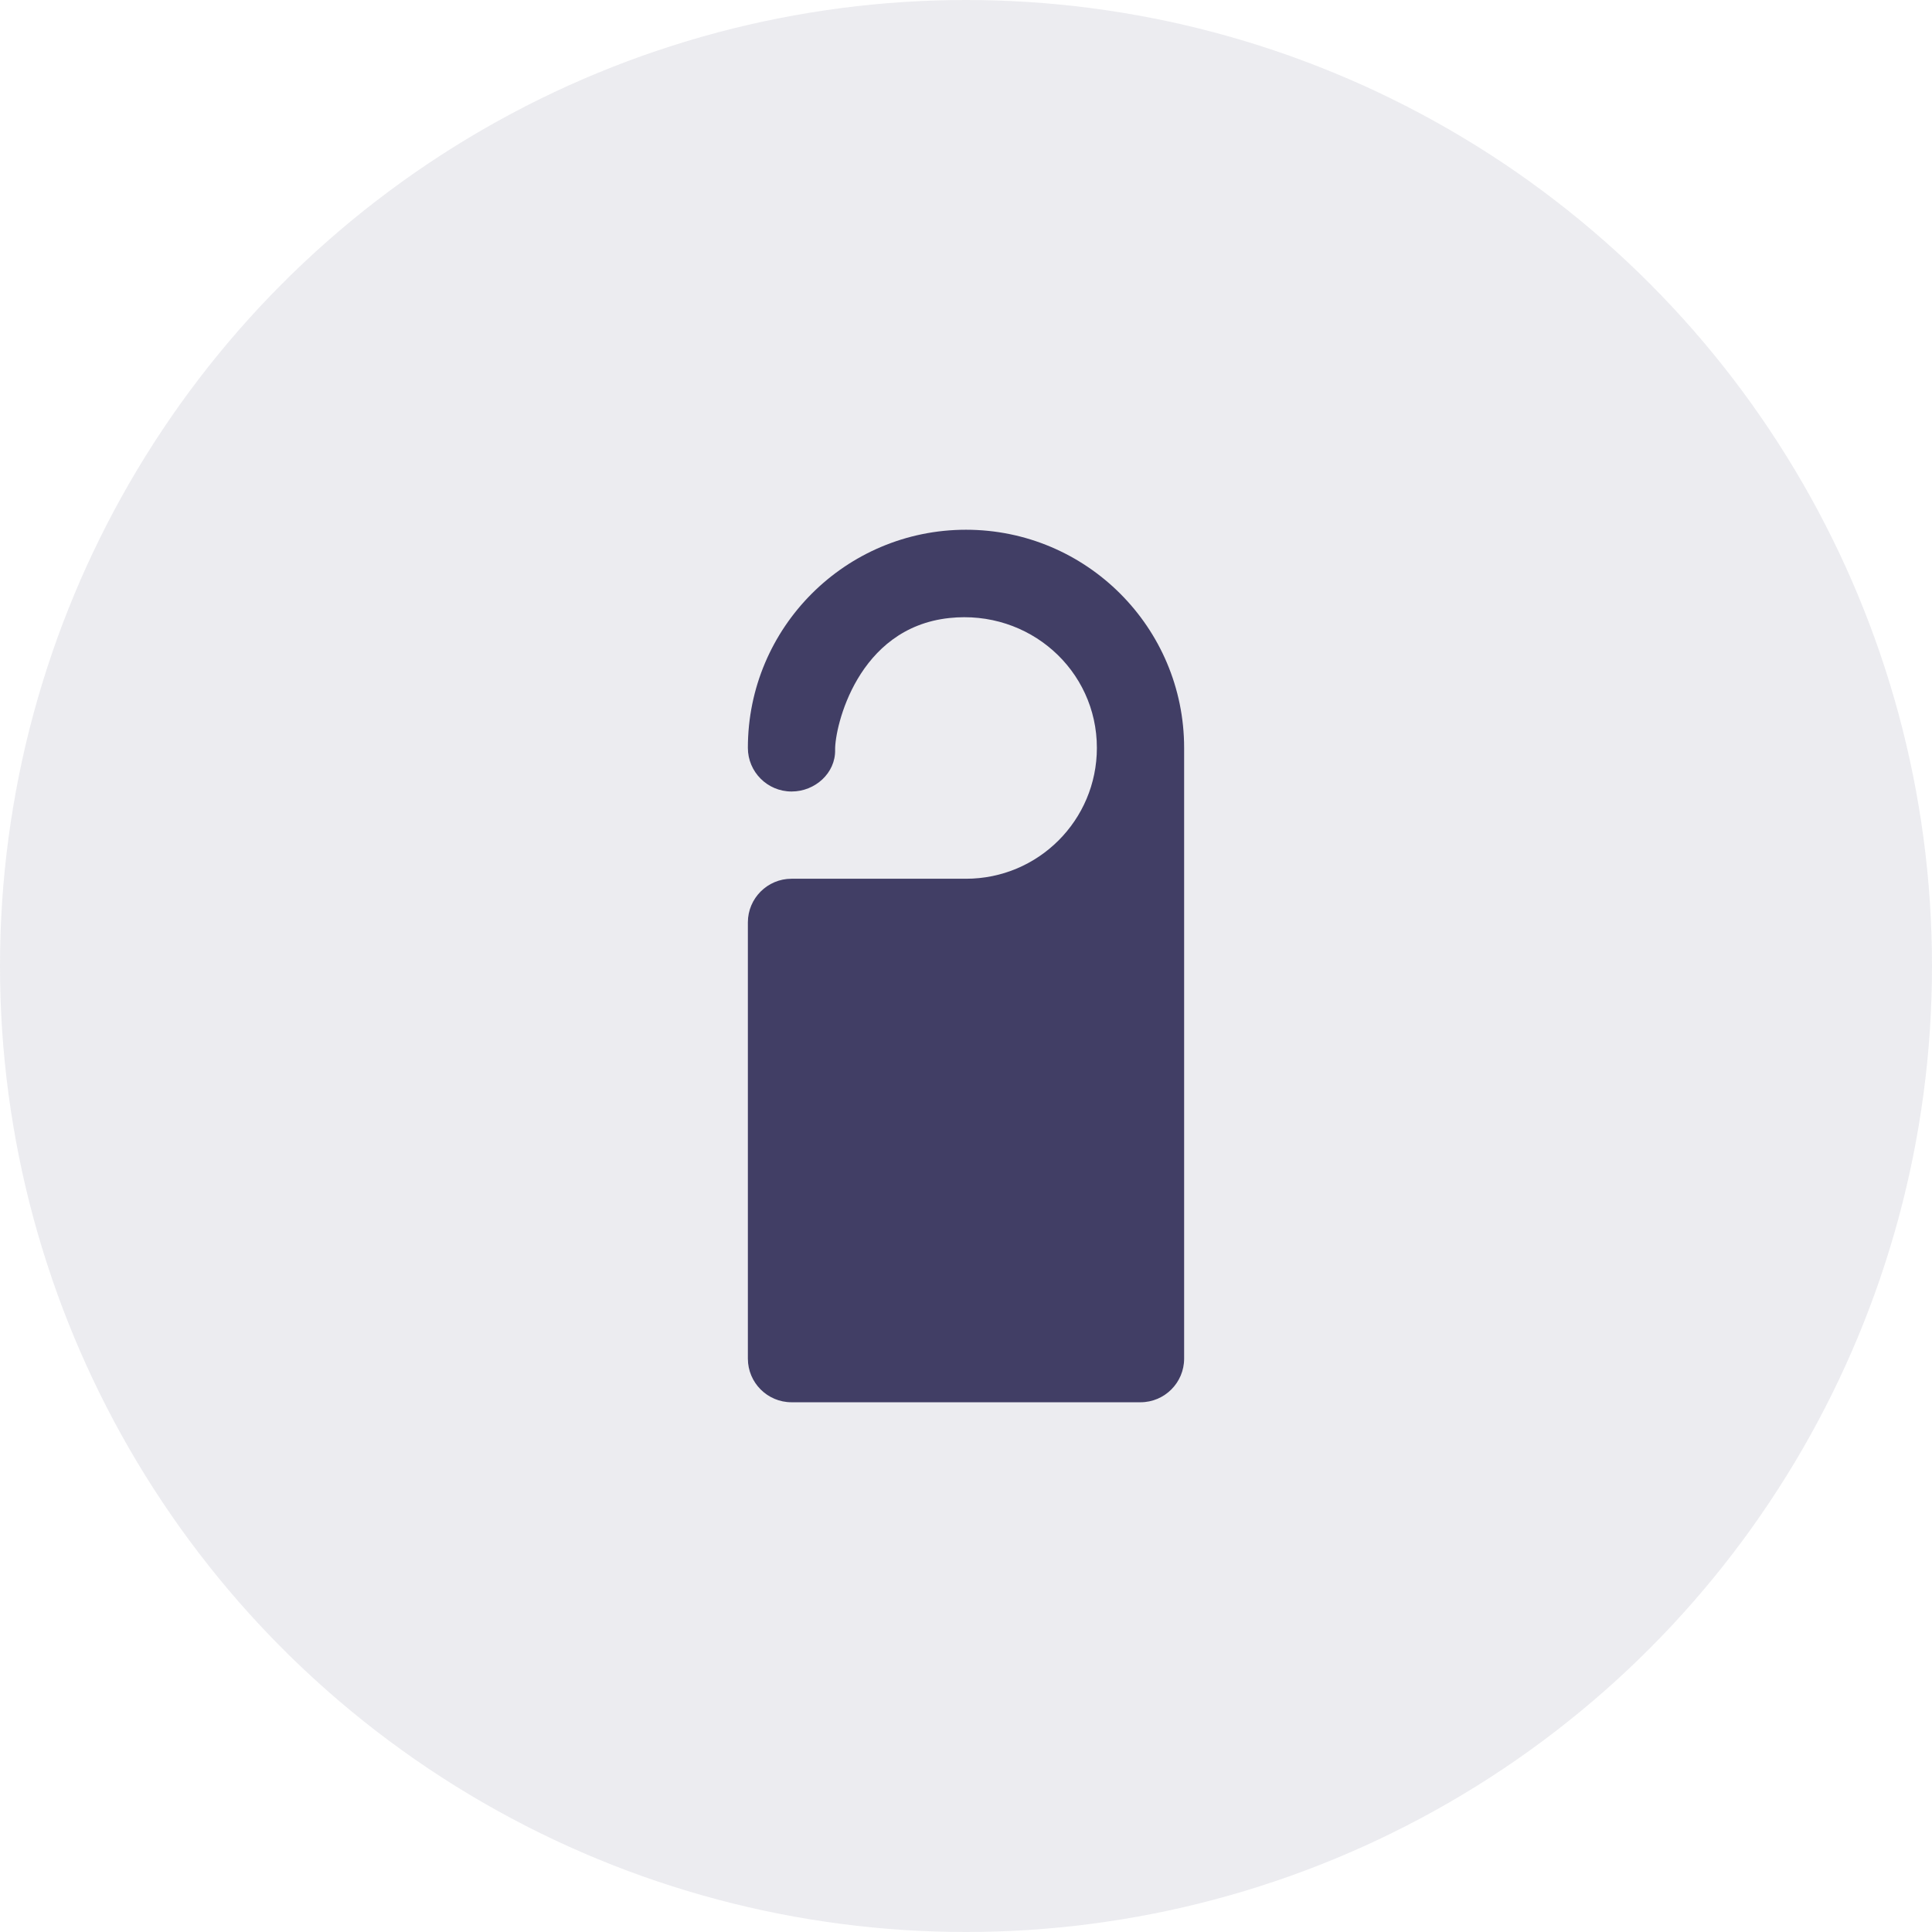
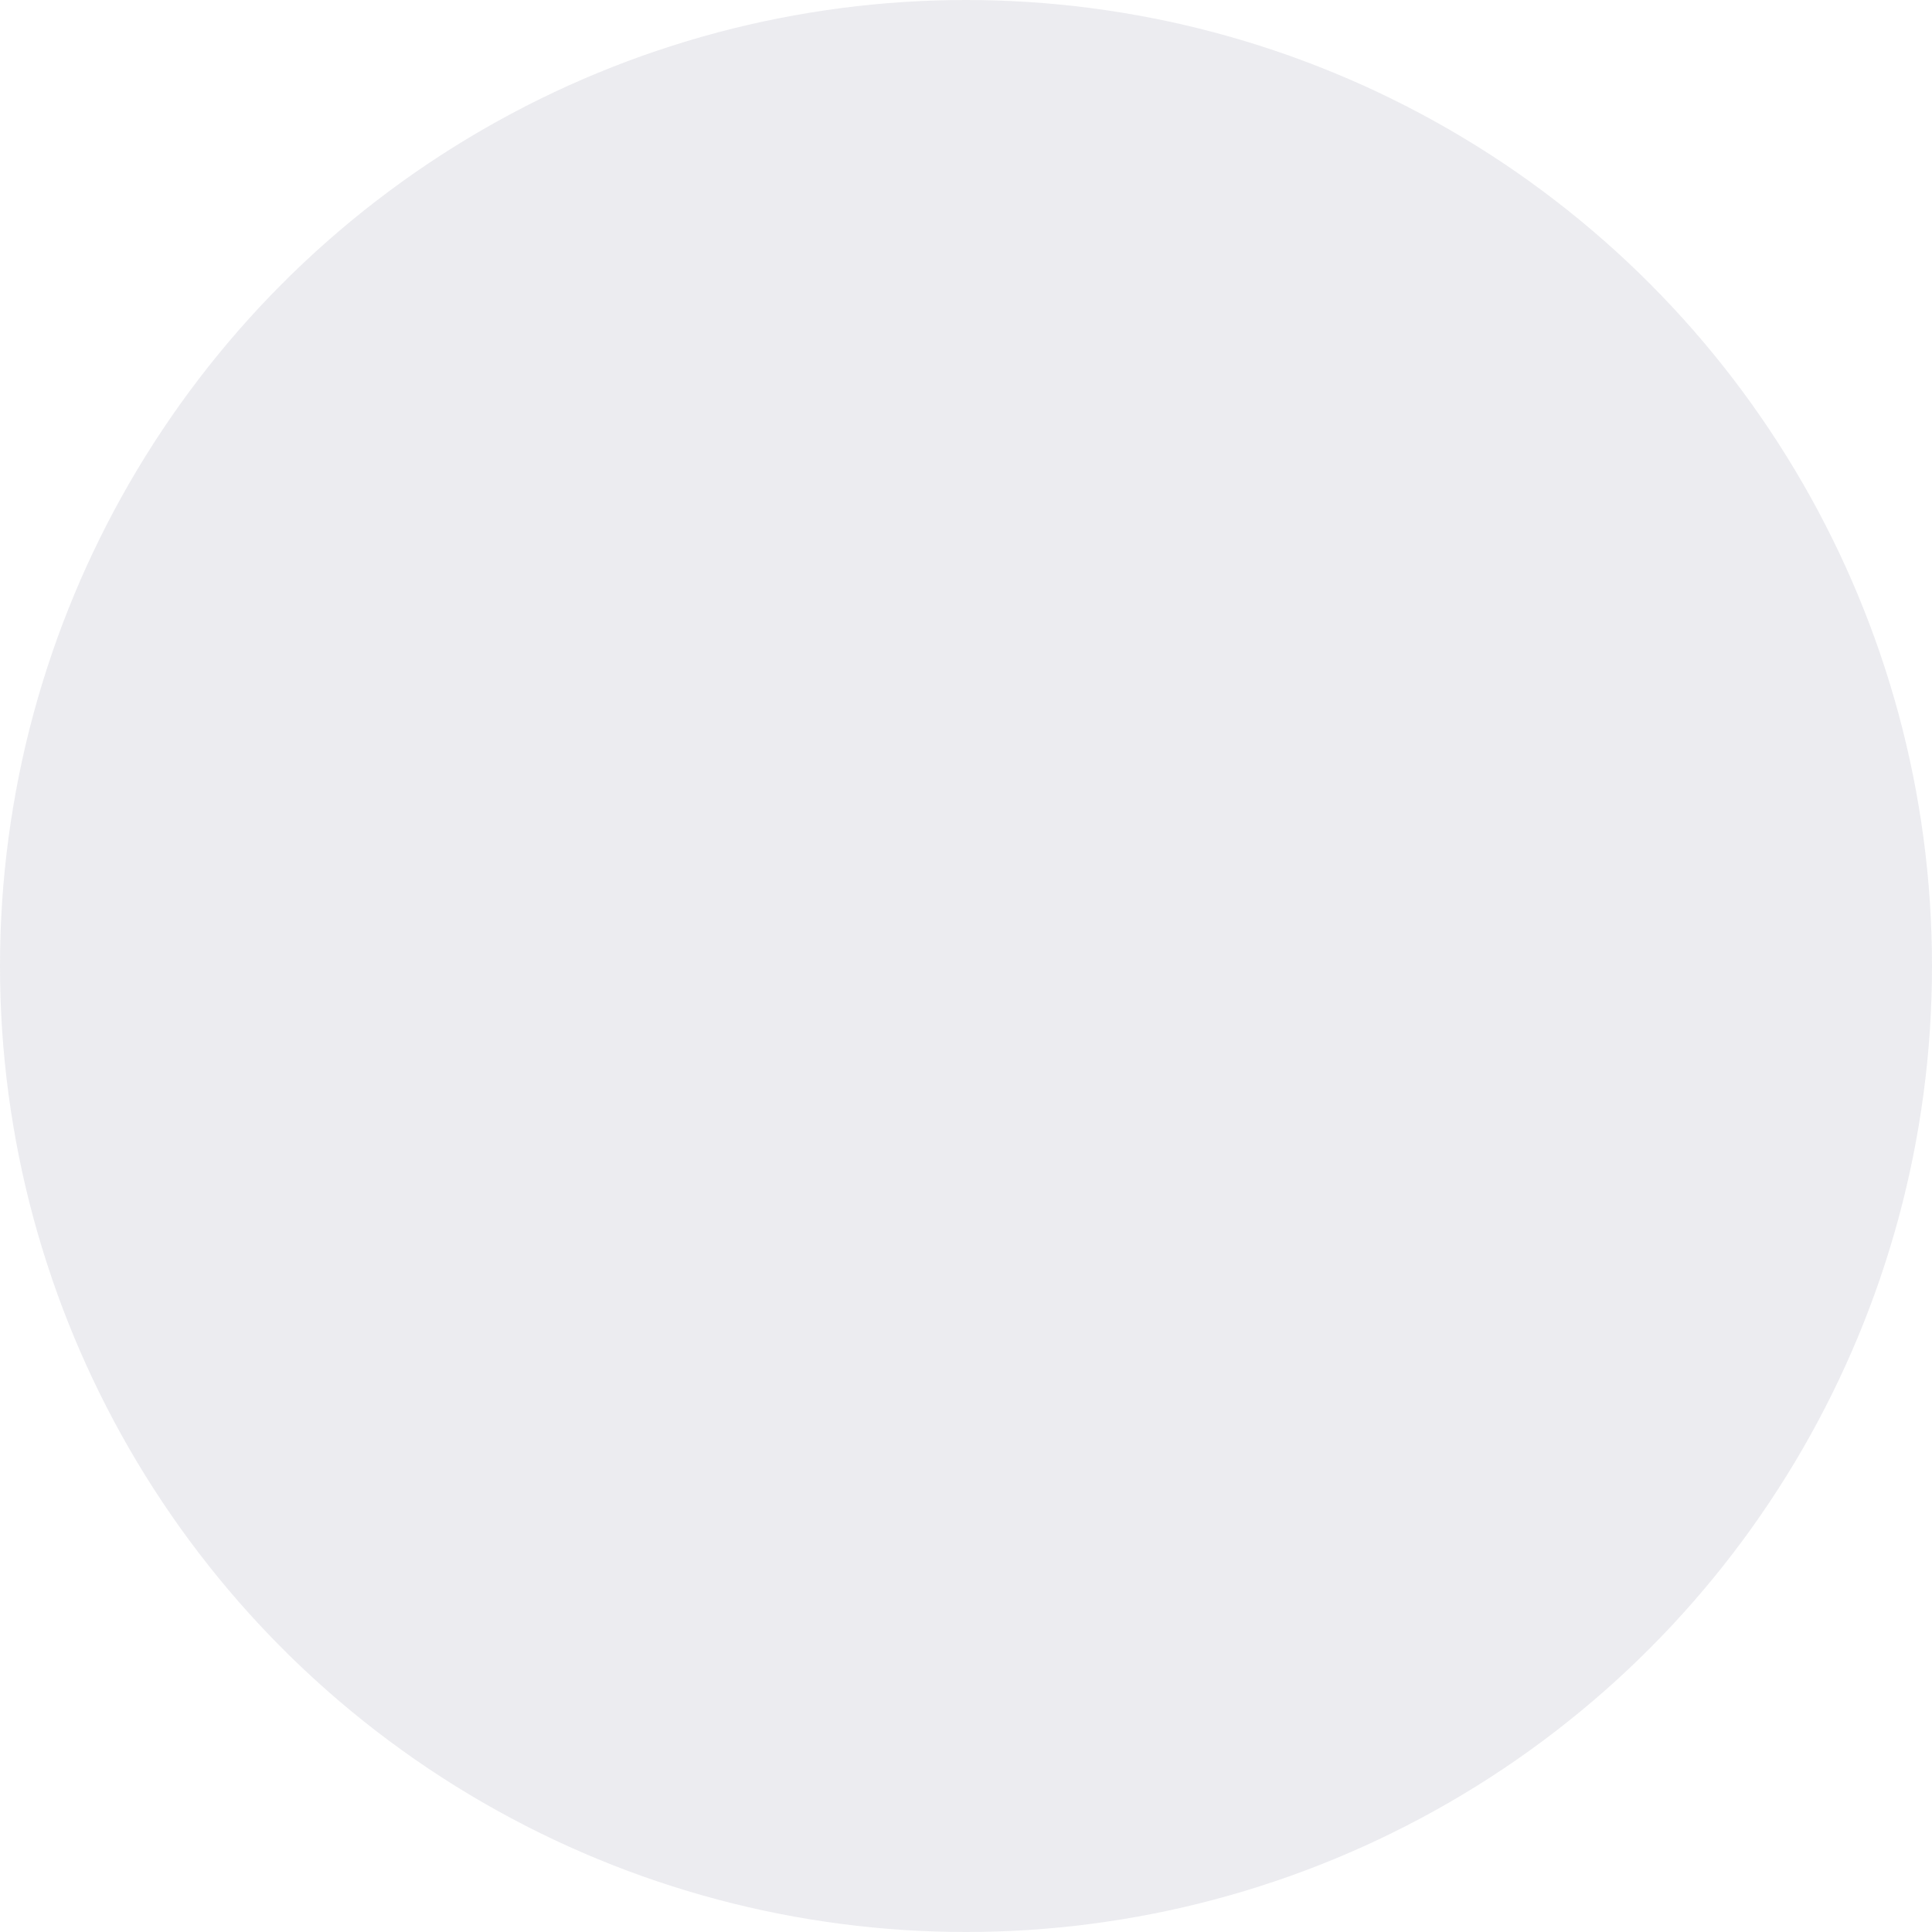
<svg xmlns="http://www.w3.org/2000/svg" width="62" height="62" viewBox="0 0 62 62" fill="none">
  <circle cx="31" cy="31" r="31" fill="#413E65" fill-opacity="0.1" />
-   <path d="M31 17C27.136 17 24 20.136 24 24C24 24.772 24.628 25.4 25.4 25.4H25.405C26.155 25.4 26.817 24.81 26.8 24.061C26.789 23.333 27.511 20.147 30.465 19.833C33.028 19.558 35.2 21.503 35.2 24C35.2 26.32 33.321 28.2 31 28.2H25.4C24.628 28.2 24 28.828 24 29.6V43.6C24 44.372 24.628 45 25.4 45H36.6C37.372 45 38 44.372 38 43.6V24C38 20.136 34.864 17 31 17Z" fill="#413E65" />
</svg>